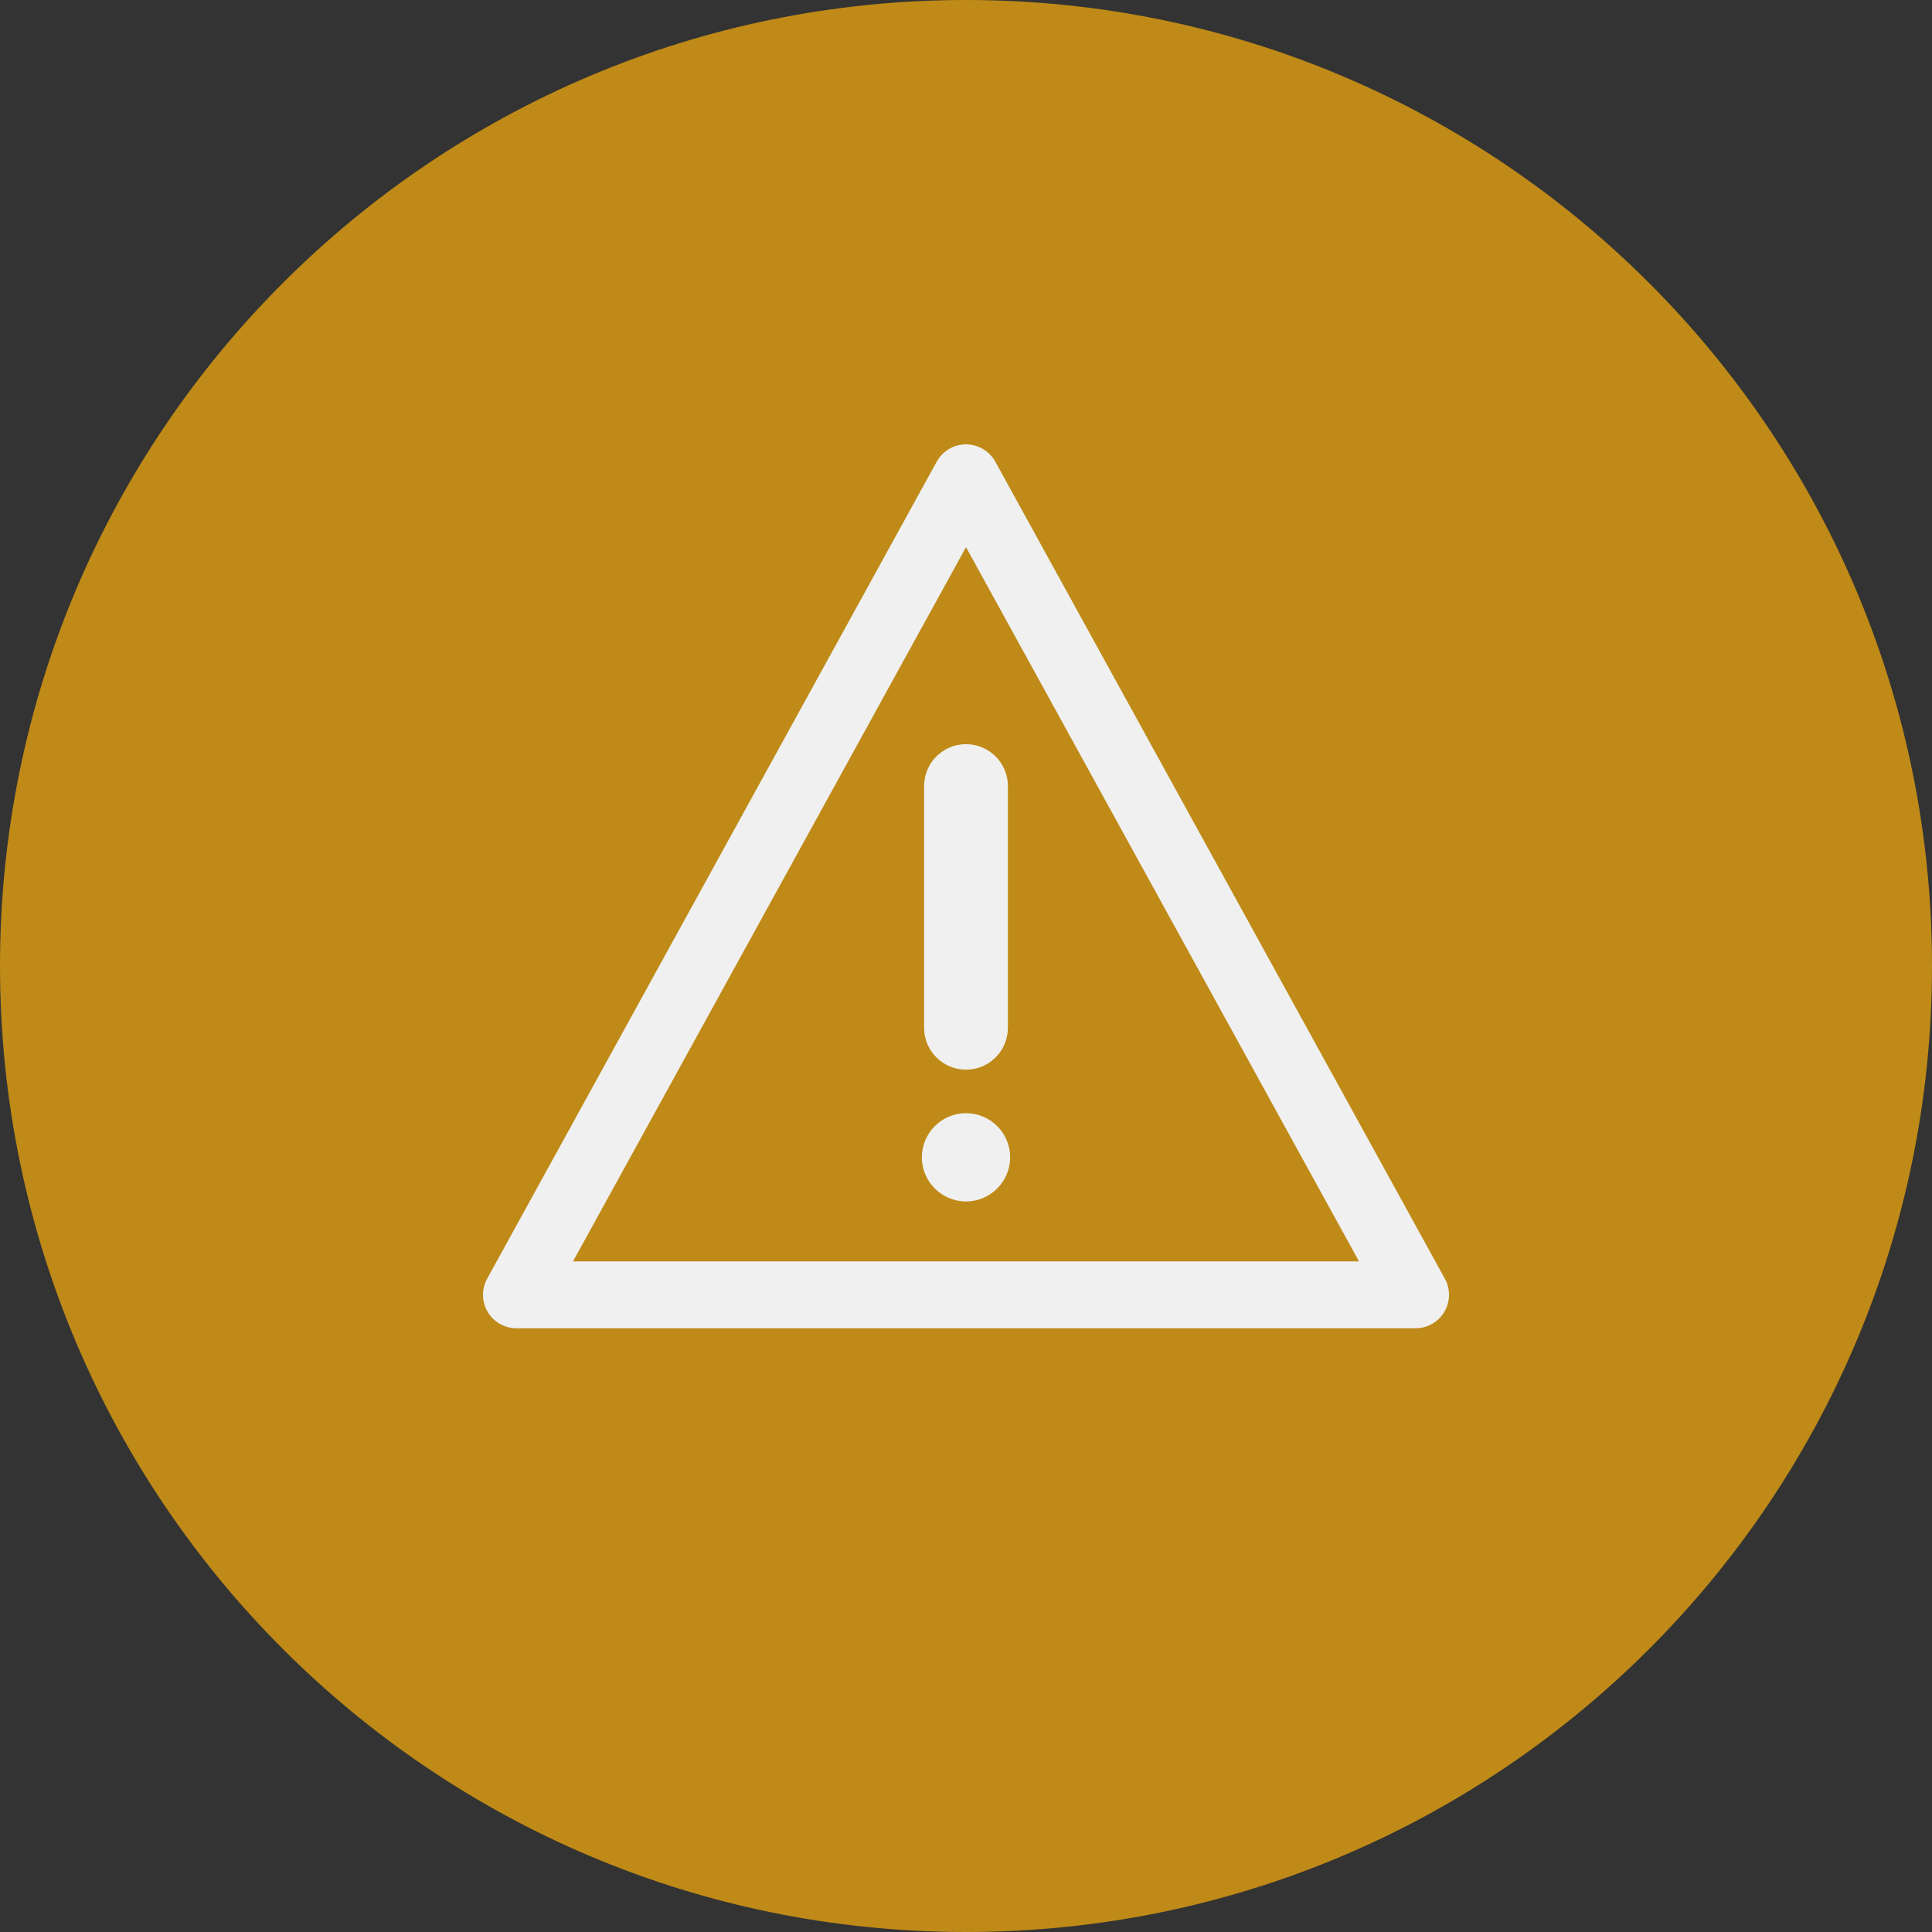
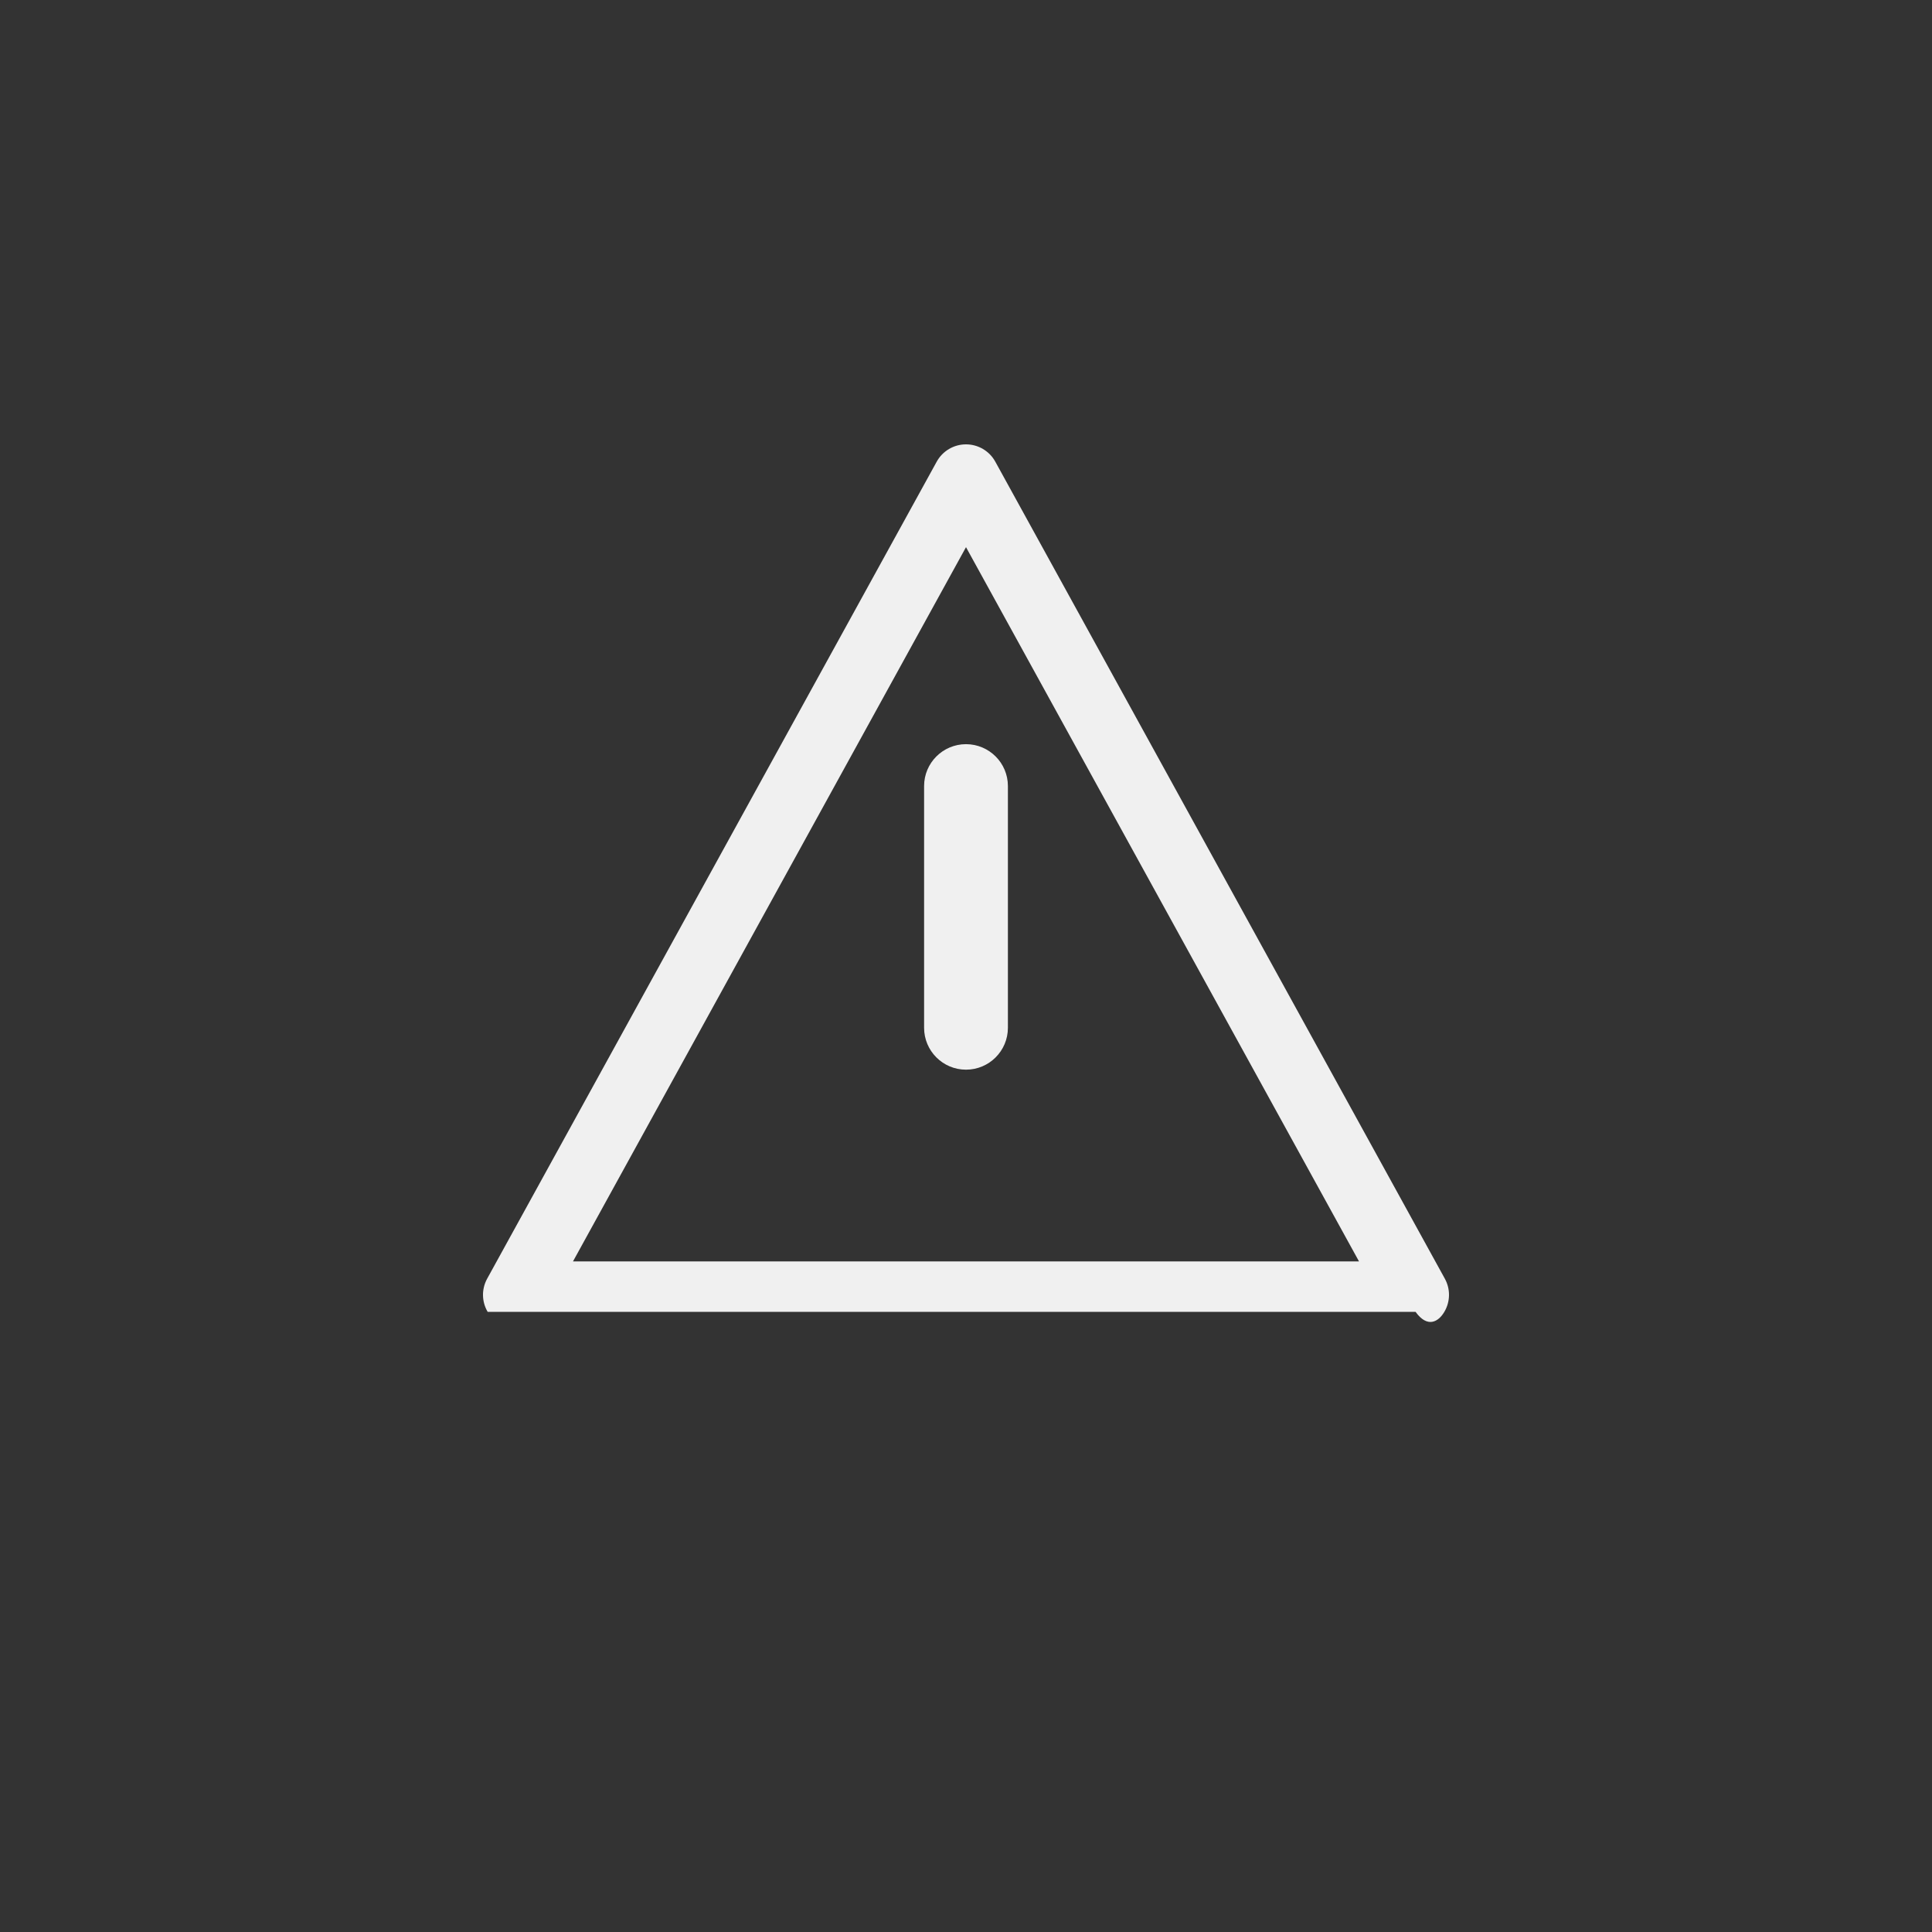
<svg xmlns="http://www.w3.org/2000/svg" width="400" height="400" viewBox="0 0 400 400" fill="none">
  <rect x="0" y="0" width="400" height="400" fill="#333333" stroke="none" />
-   <path d="M200 400C310.457 400 400 310.457 400 200C400 89.543 310.457 0 200 0C89.543 0 0 89.543 0 200C0 310.457 89.543 400 200 400Z" fill="#BF8A17" />
-   <path d="M299.142 264.743L206.066 95.585C204.849 93.374 202.524 92 200 92C197.476 92 195.152 93.374 193.935 95.585L100.858 264.743C99.677 266.888 99.718 269.496 100.963 271.604C102.209 273.711 104.475 275.004 106.923 275.004H293.077C295.526 275.004 297.791 273.711 299.037 271.604C300.282 269.496 300.322 266.888 299.142 264.743ZM118.634 261.158L200 113.283L281.366 261.158H118.634Z" fill="#F0F0F0" />
+   <path d="M299.142 264.743L206.066 95.585C204.849 93.374 202.524 92 200 92C197.476 92 195.152 93.374 193.935 95.585L100.858 264.743C99.677 266.888 99.718 269.496 100.963 271.604H293.077C295.526 275.004 297.791 273.711 299.037 271.604C300.282 269.496 300.322 266.888 299.142 264.743ZM118.634 261.158L200 113.283L281.366 261.158H118.634Z" fill="#F0F0F0" />
  <path d="M191.324 162.748V212.788C191.324 217.578 195.209 221.464 200 221.464C204.791 221.464 208.676 217.578 208.676 212.788V162.748C208.676 157.957 204.791 154.072 200 154.072C195.209 154.072 191.324 157.957 191.324 162.748Z" fill="#F0F0F0" />
-   <path d="M200 230.471C194.962 230.471 190.862 234.568 190.862 239.609C190.862 244.648 194.962 248.747 200 248.747C205.038 248.747 209.138 244.648 209.138 239.609C209.138 234.569 205.038 230.471 200 230.471Z" fill="#F0F0F0" />
</svg>